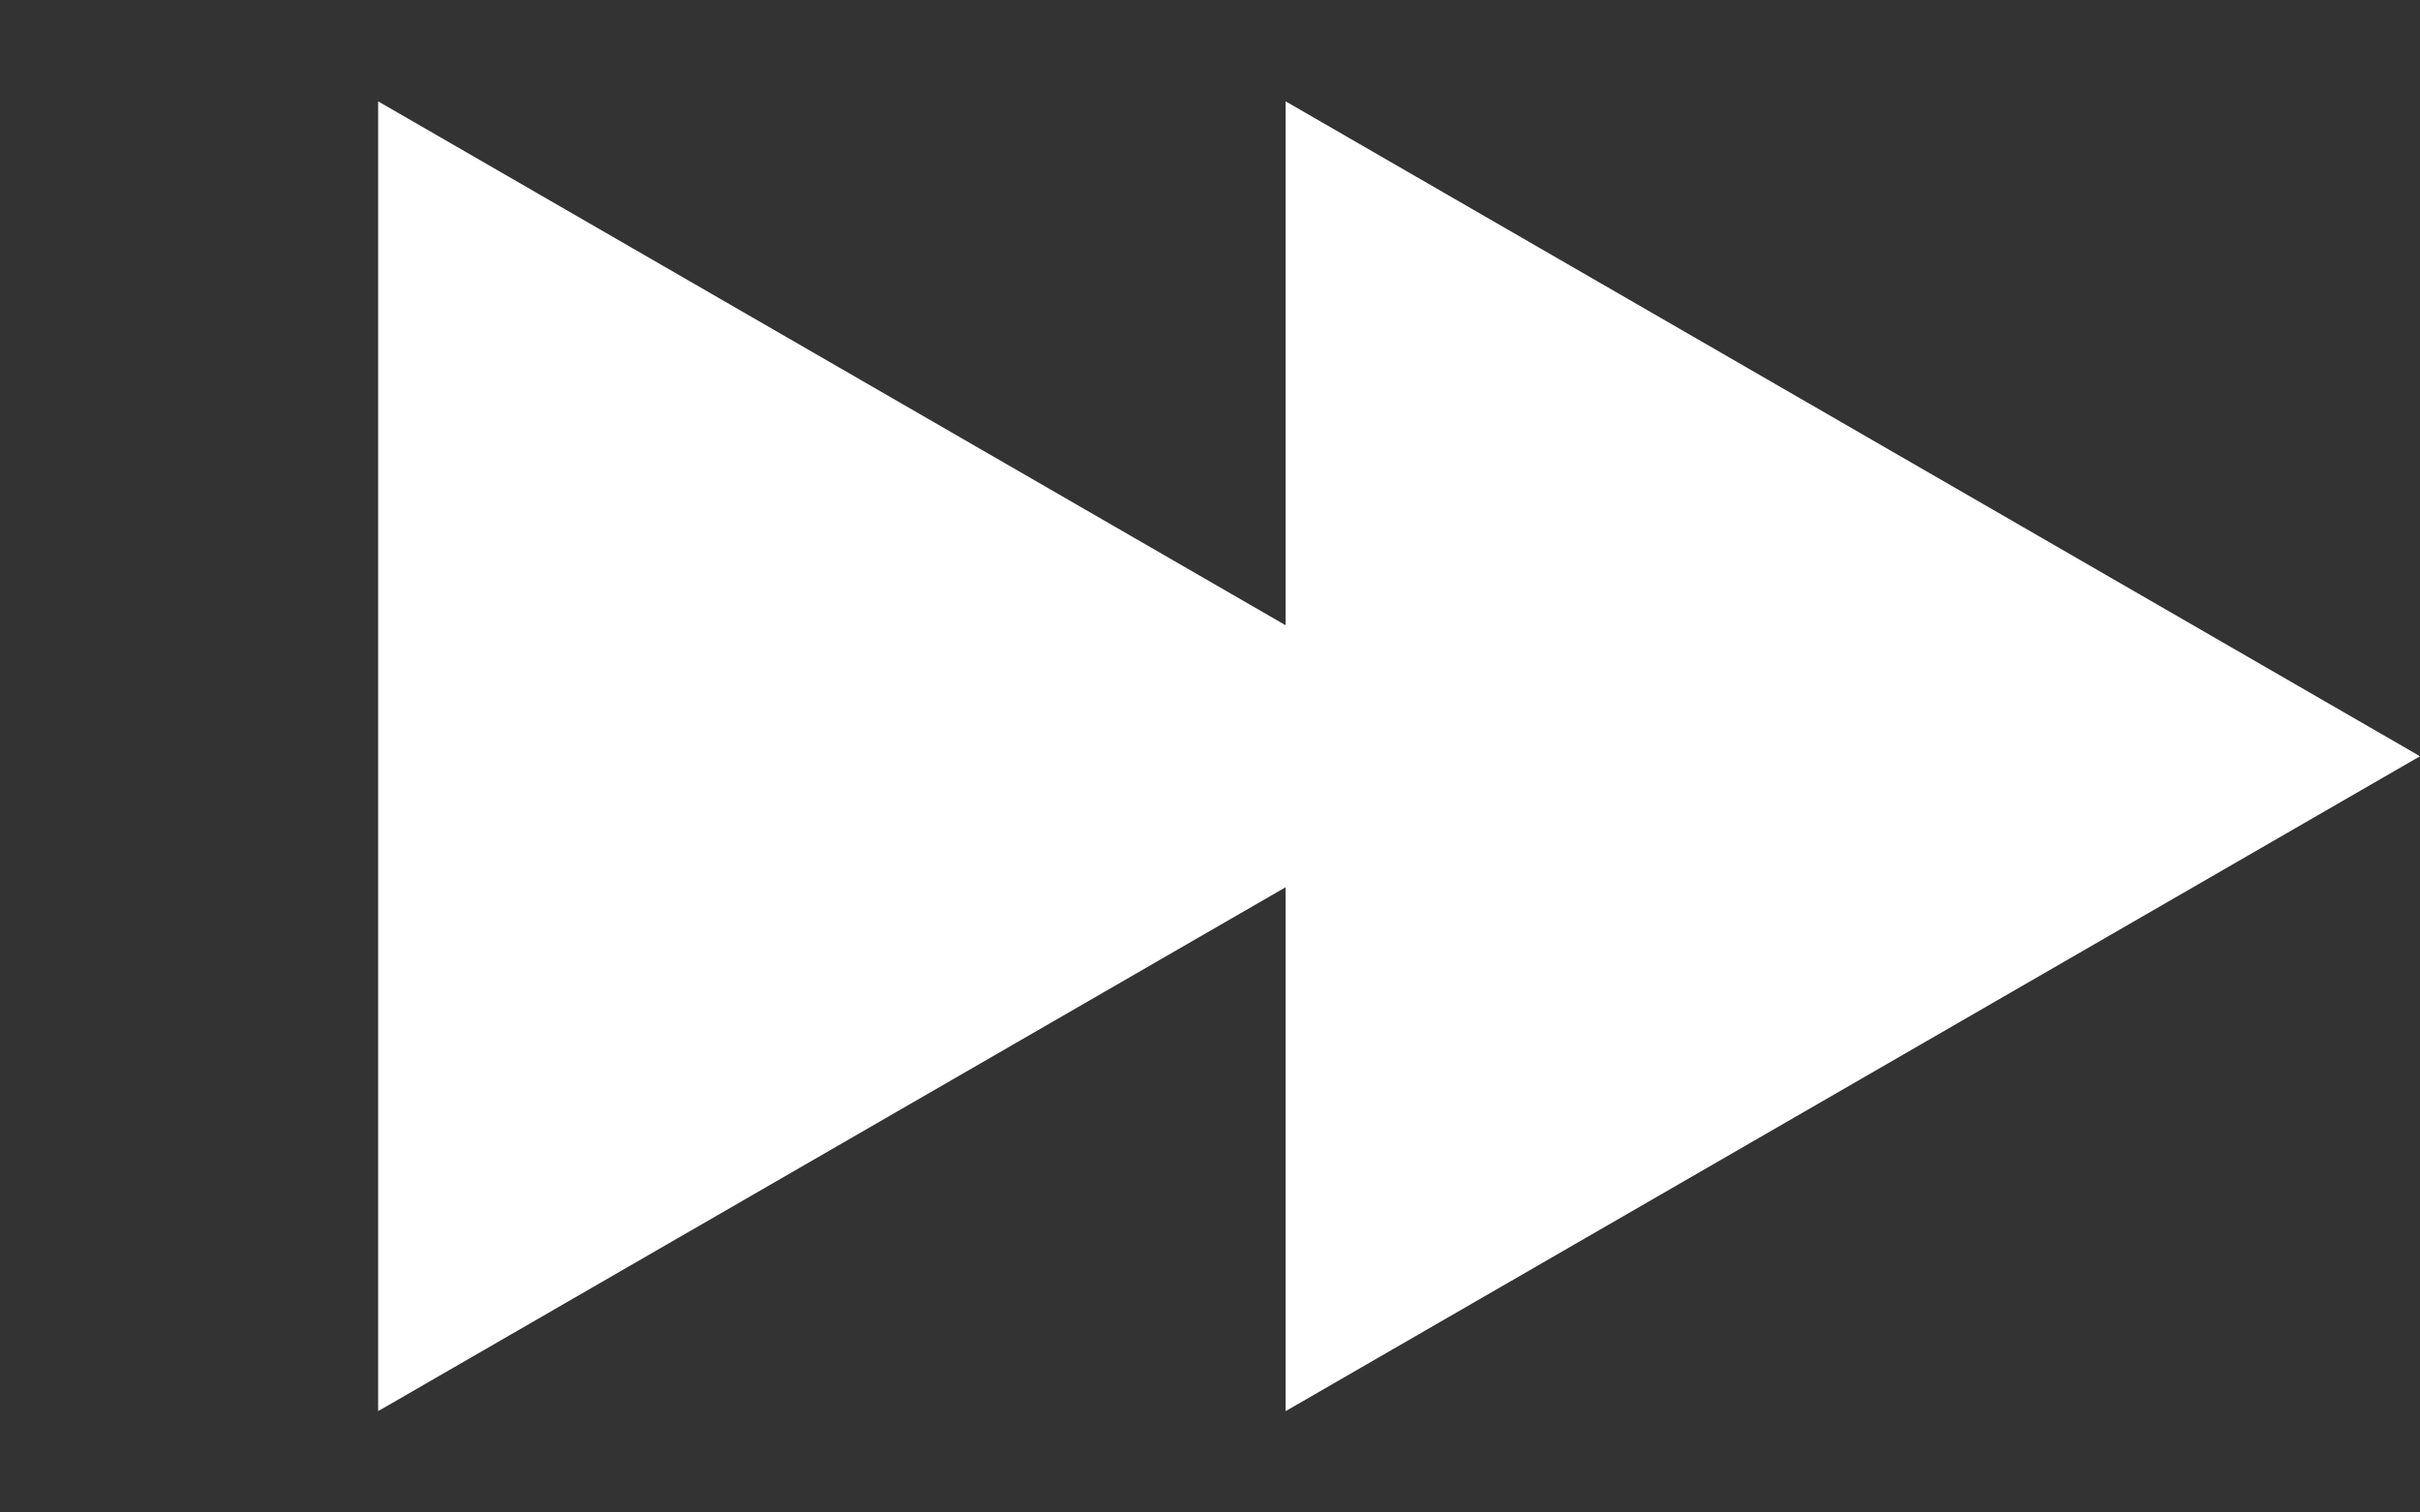
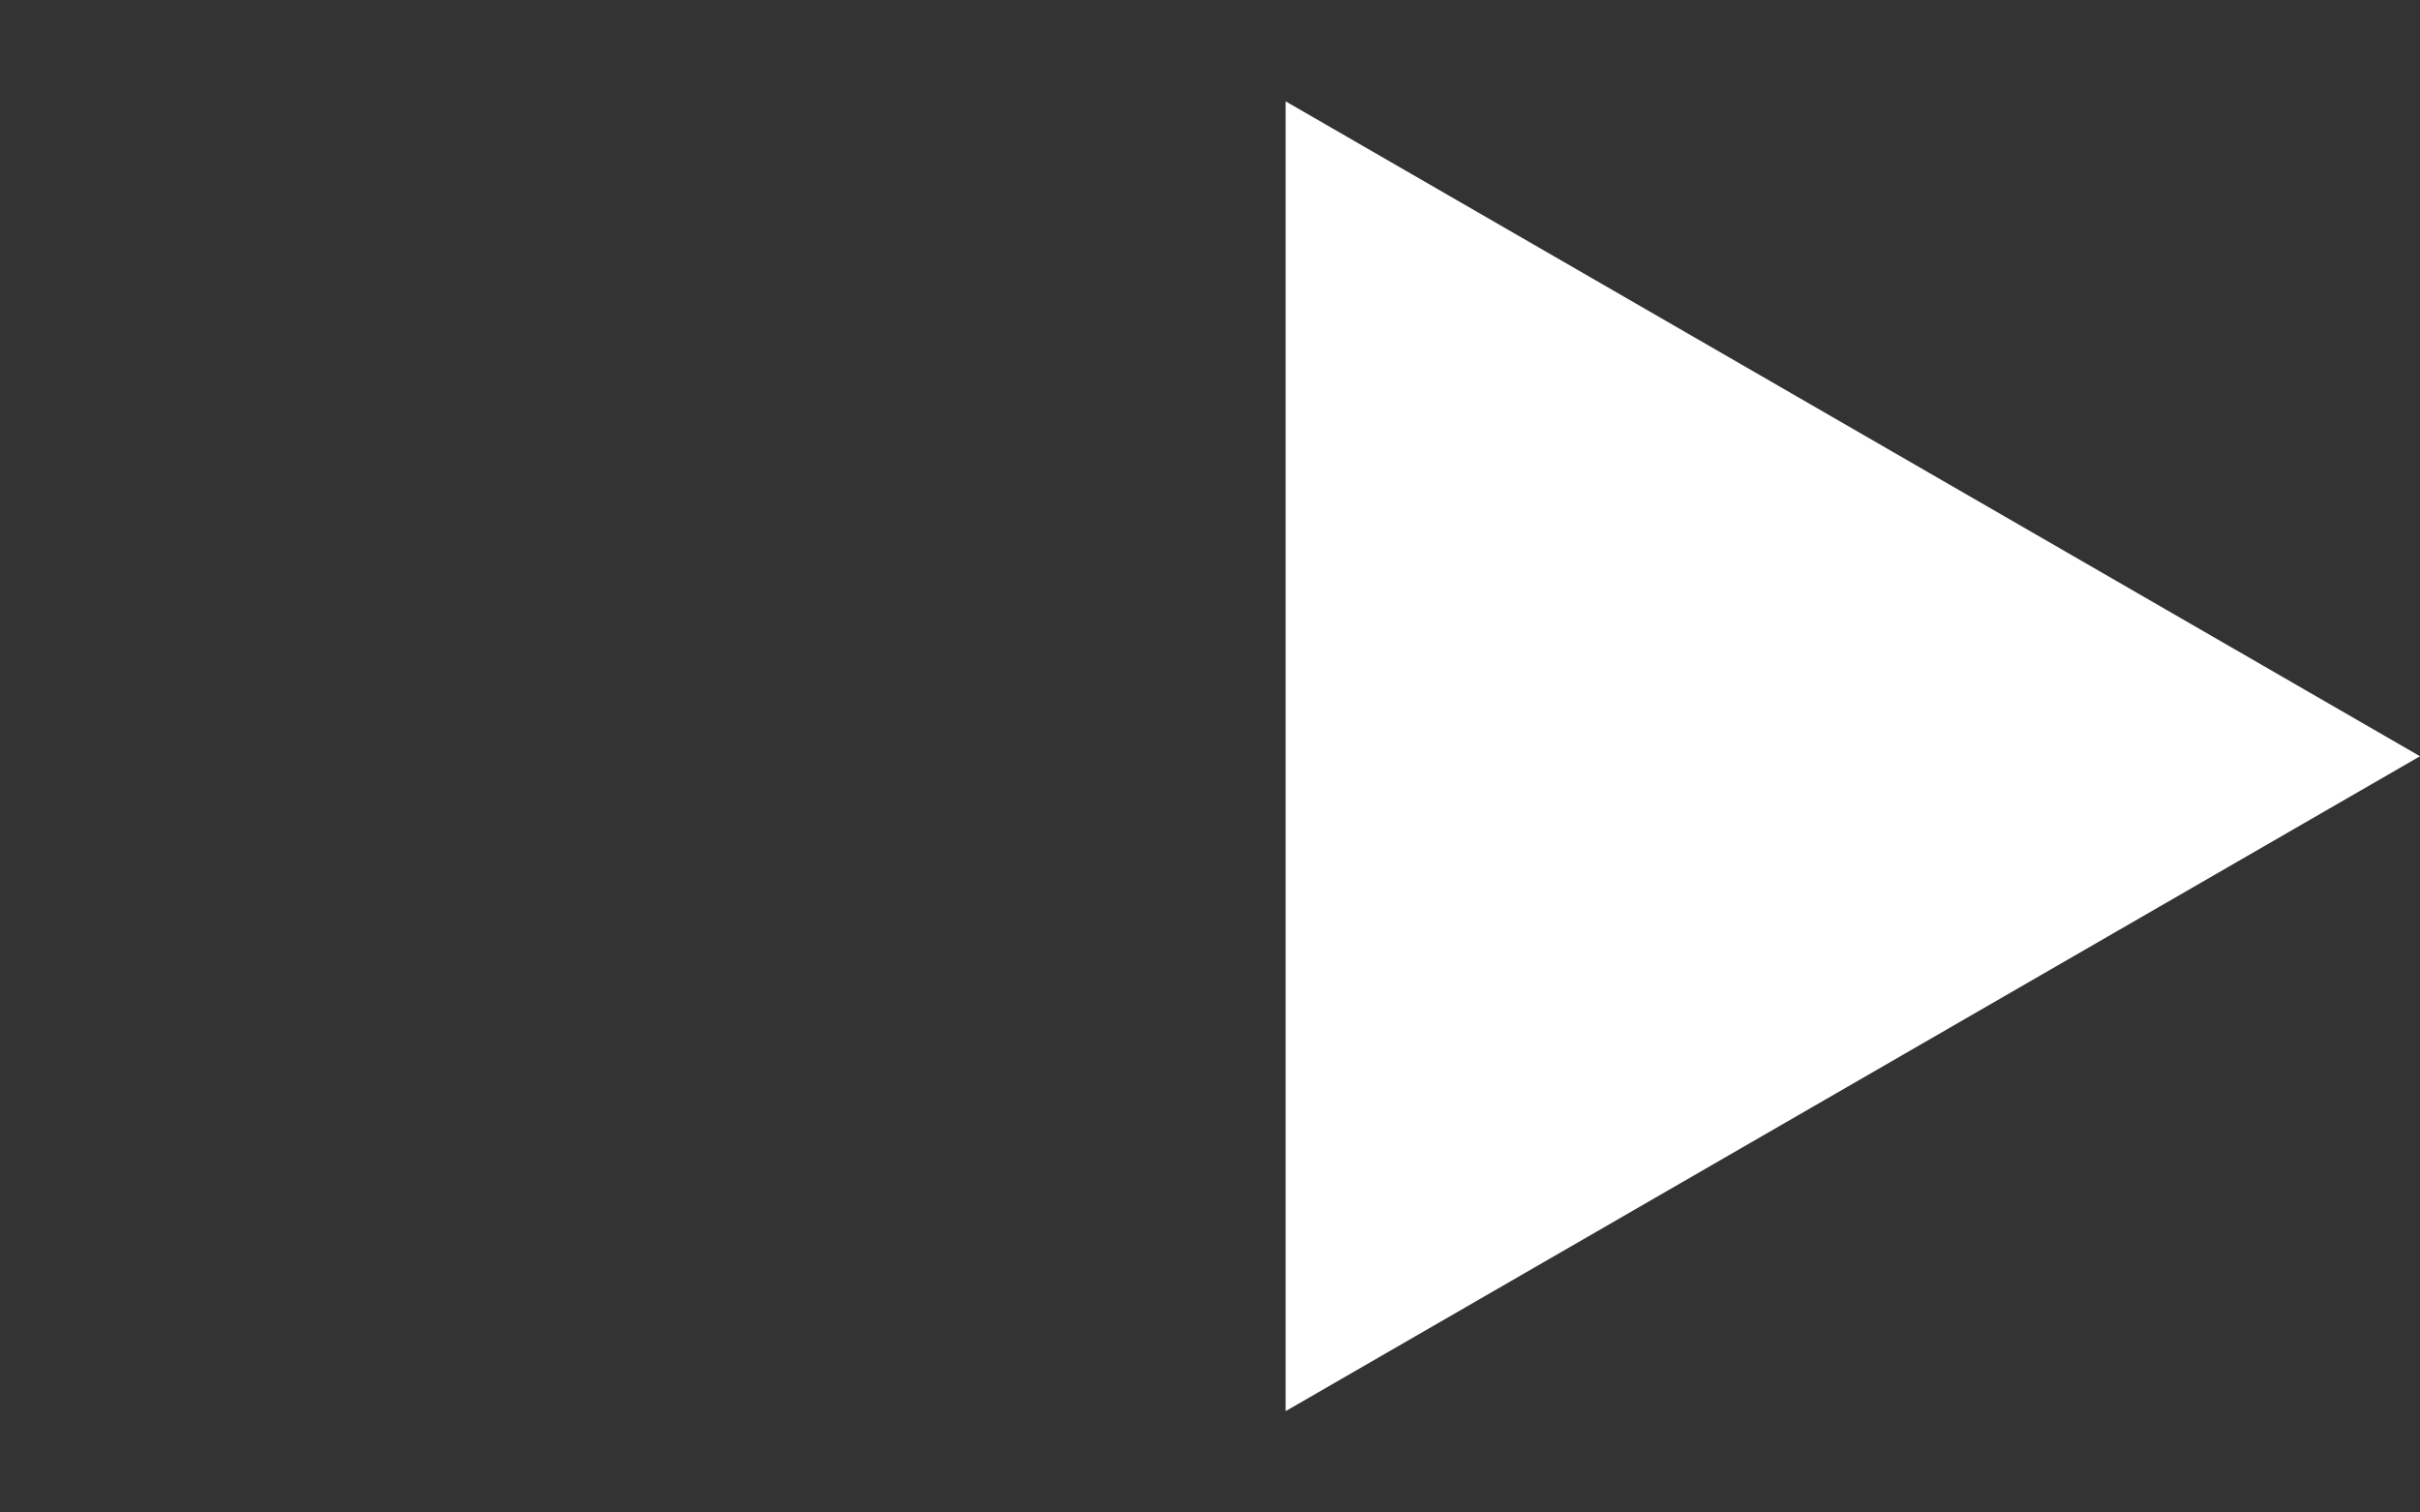
<svg xmlns="http://www.w3.org/2000/svg" width="16" height="10" viewBox="0 0 16 10" fill="none">
  <rect x="0" y="0" width="16" height="10" fill="#333333" stroke="none" />
-   <path d="M10 5L2.5 9.33L2.5 0.67L10 5Z" fill="white" />
  <path d="M16 5L8.5 9.33L8.5 0.67L16 5Z" fill="white" />
</svg>